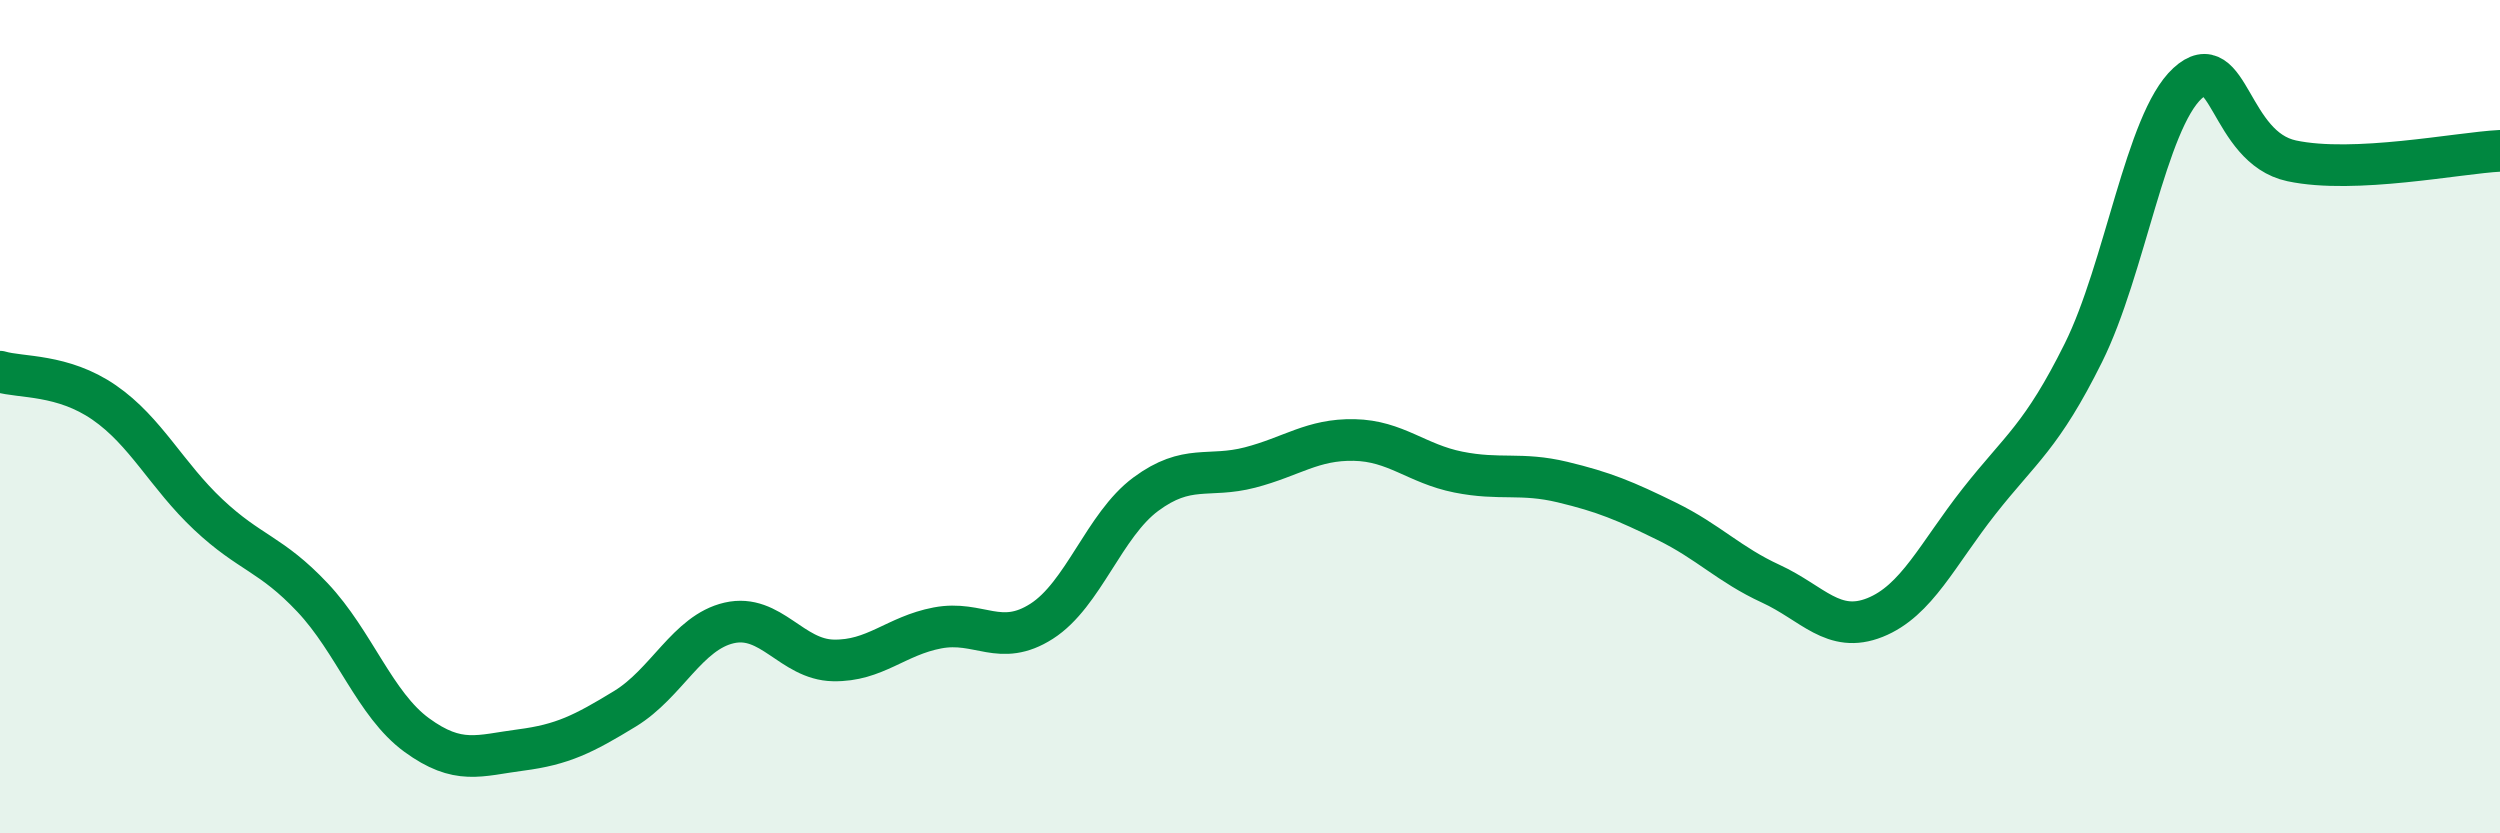
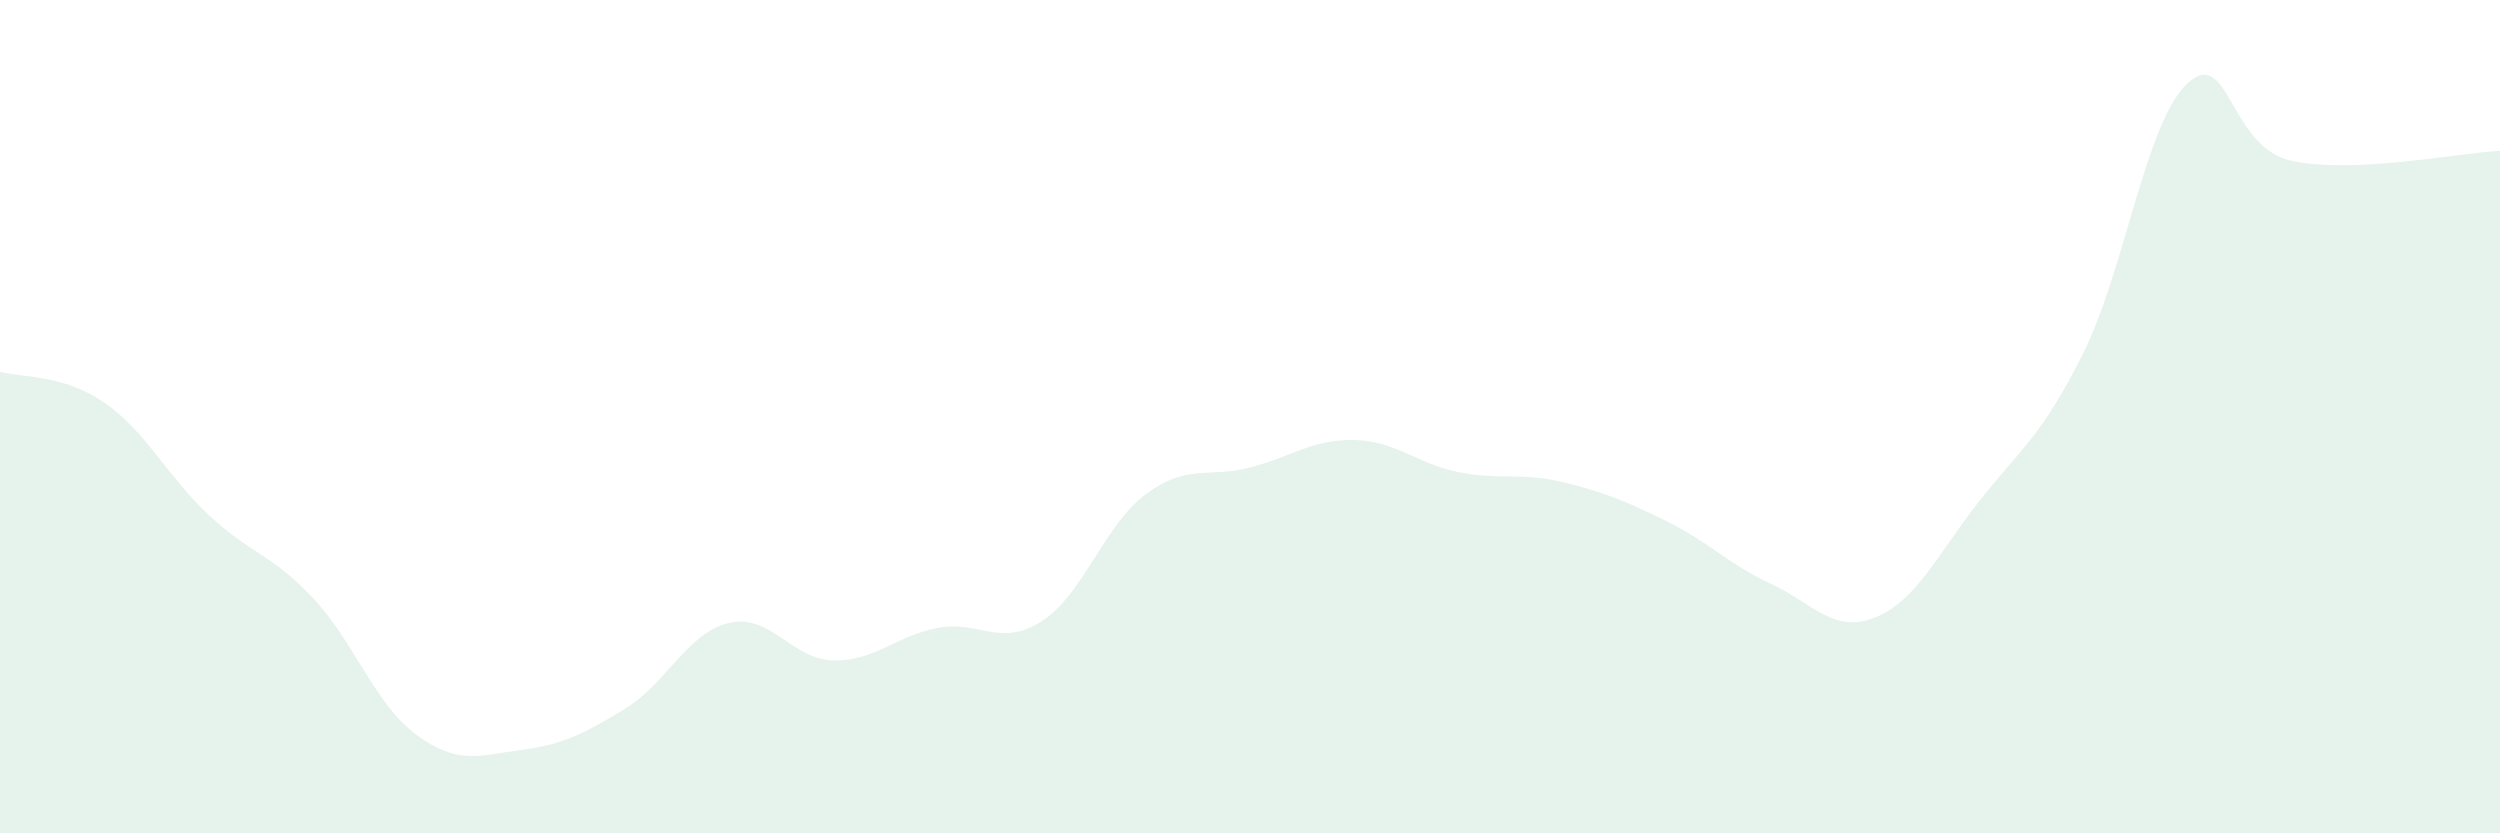
<svg xmlns="http://www.w3.org/2000/svg" width="60" height="20" viewBox="0 0 60 20">
  <path d="M 0,8.92 C 0.5,9.07 1.5,8.97 2.5,9.66 C 3.5,10.35 4,11.41 5,12.35 C 6,13.29 6.5,13.28 7.5,14.34 C 8.5,15.4 9,16.91 10,17.64 C 11,18.37 11.5,18.13 12.5,18 C 13.5,17.87 14,17.62 15,17.01 C 16,16.4 16.5,15.18 17.5,14.95 C 18.5,14.72 19,15.83 20,15.85 C 21,15.87 21.5,15.26 22.5,15.07 C 23.5,14.88 24,15.55 25,14.91 C 26,14.27 26.5,12.6 27.5,11.86 C 28.5,11.12 29,11.48 30,11.22 C 31,10.96 31.5,10.54 32.5,10.56 C 33.5,10.58 34,11.13 35,11.33 C 36,11.53 36.5,11.33 37.5,11.57 C 38.5,11.81 39,12.02 40,12.51 C 41,13 41.5,13.55 42.5,14.01 C 43.5,14.47 44,15.22 45,14.82 C 46,14.42 46.5,13.3 47.5,12.03 C 48.5,10.76 49,10.48 50,8.47 C 51,6.46 51.5,2.92 52.5,2 C 53.5,1.08 53.5,3.54 55,3.86 C 56.5,4.18 59,3.67 60,3.62L60 20L0 20Z" fill="#008740" opacity="0.1" stroke-linecap="round" stroke-linejoin="round" />
-   <path d="M 0,8.92 C 0.5,9.07 1.5,8.97 2.5,9.66 C 3.5,10.35 4,11.41 5,12.35 C 6,13.29 6.5,13.28 7.5,14.34 C 8.5,15.4 9,16.91 10,17.64 C 11,18.37 11.5,18.13 12.5,18 C 13.5,17.87 14,17.62 15,17.01 C 16,16.4 16.5,15.18 17.5,14.95 C 18.5,14.72 19,15.83 20,15.85 C 21,15.87 21.5,15.26 22.5,15.07 C 23.5,14.88 24,15.55 25,14.91 C 26,14.27 26.5,12.6 27.5,11.86 C 28.5,11.12 29,11.48 30,11.22 C 31,10.96 31.5,10.54 32.5,10.56 C 33.5,10.58 34,11.13 35,11.33 C 36,11.53 36.5,11.33 37.5,11.57 C 38.5,11.81 39,12.02 40,12.51 C 41,13 41.5,13.55 42.5,14.01 C 43.5,14.47 44,15.22 45,14.82 C 46,14.42 46.5,13.3 47.5,12.03 C 48.5,10.76 49,10.48 50,8.47 C 51,6.46 51.5,2.92 52.5,2 C 53.5,1.08 53.5,3.54 55,3.86 C 56.5,4.18 59,3.67 60,3.62" stroke="#008740" stroke-width="1" fill="none" stroke-linecap="round" stroke-linejoin="round" />
</svg>